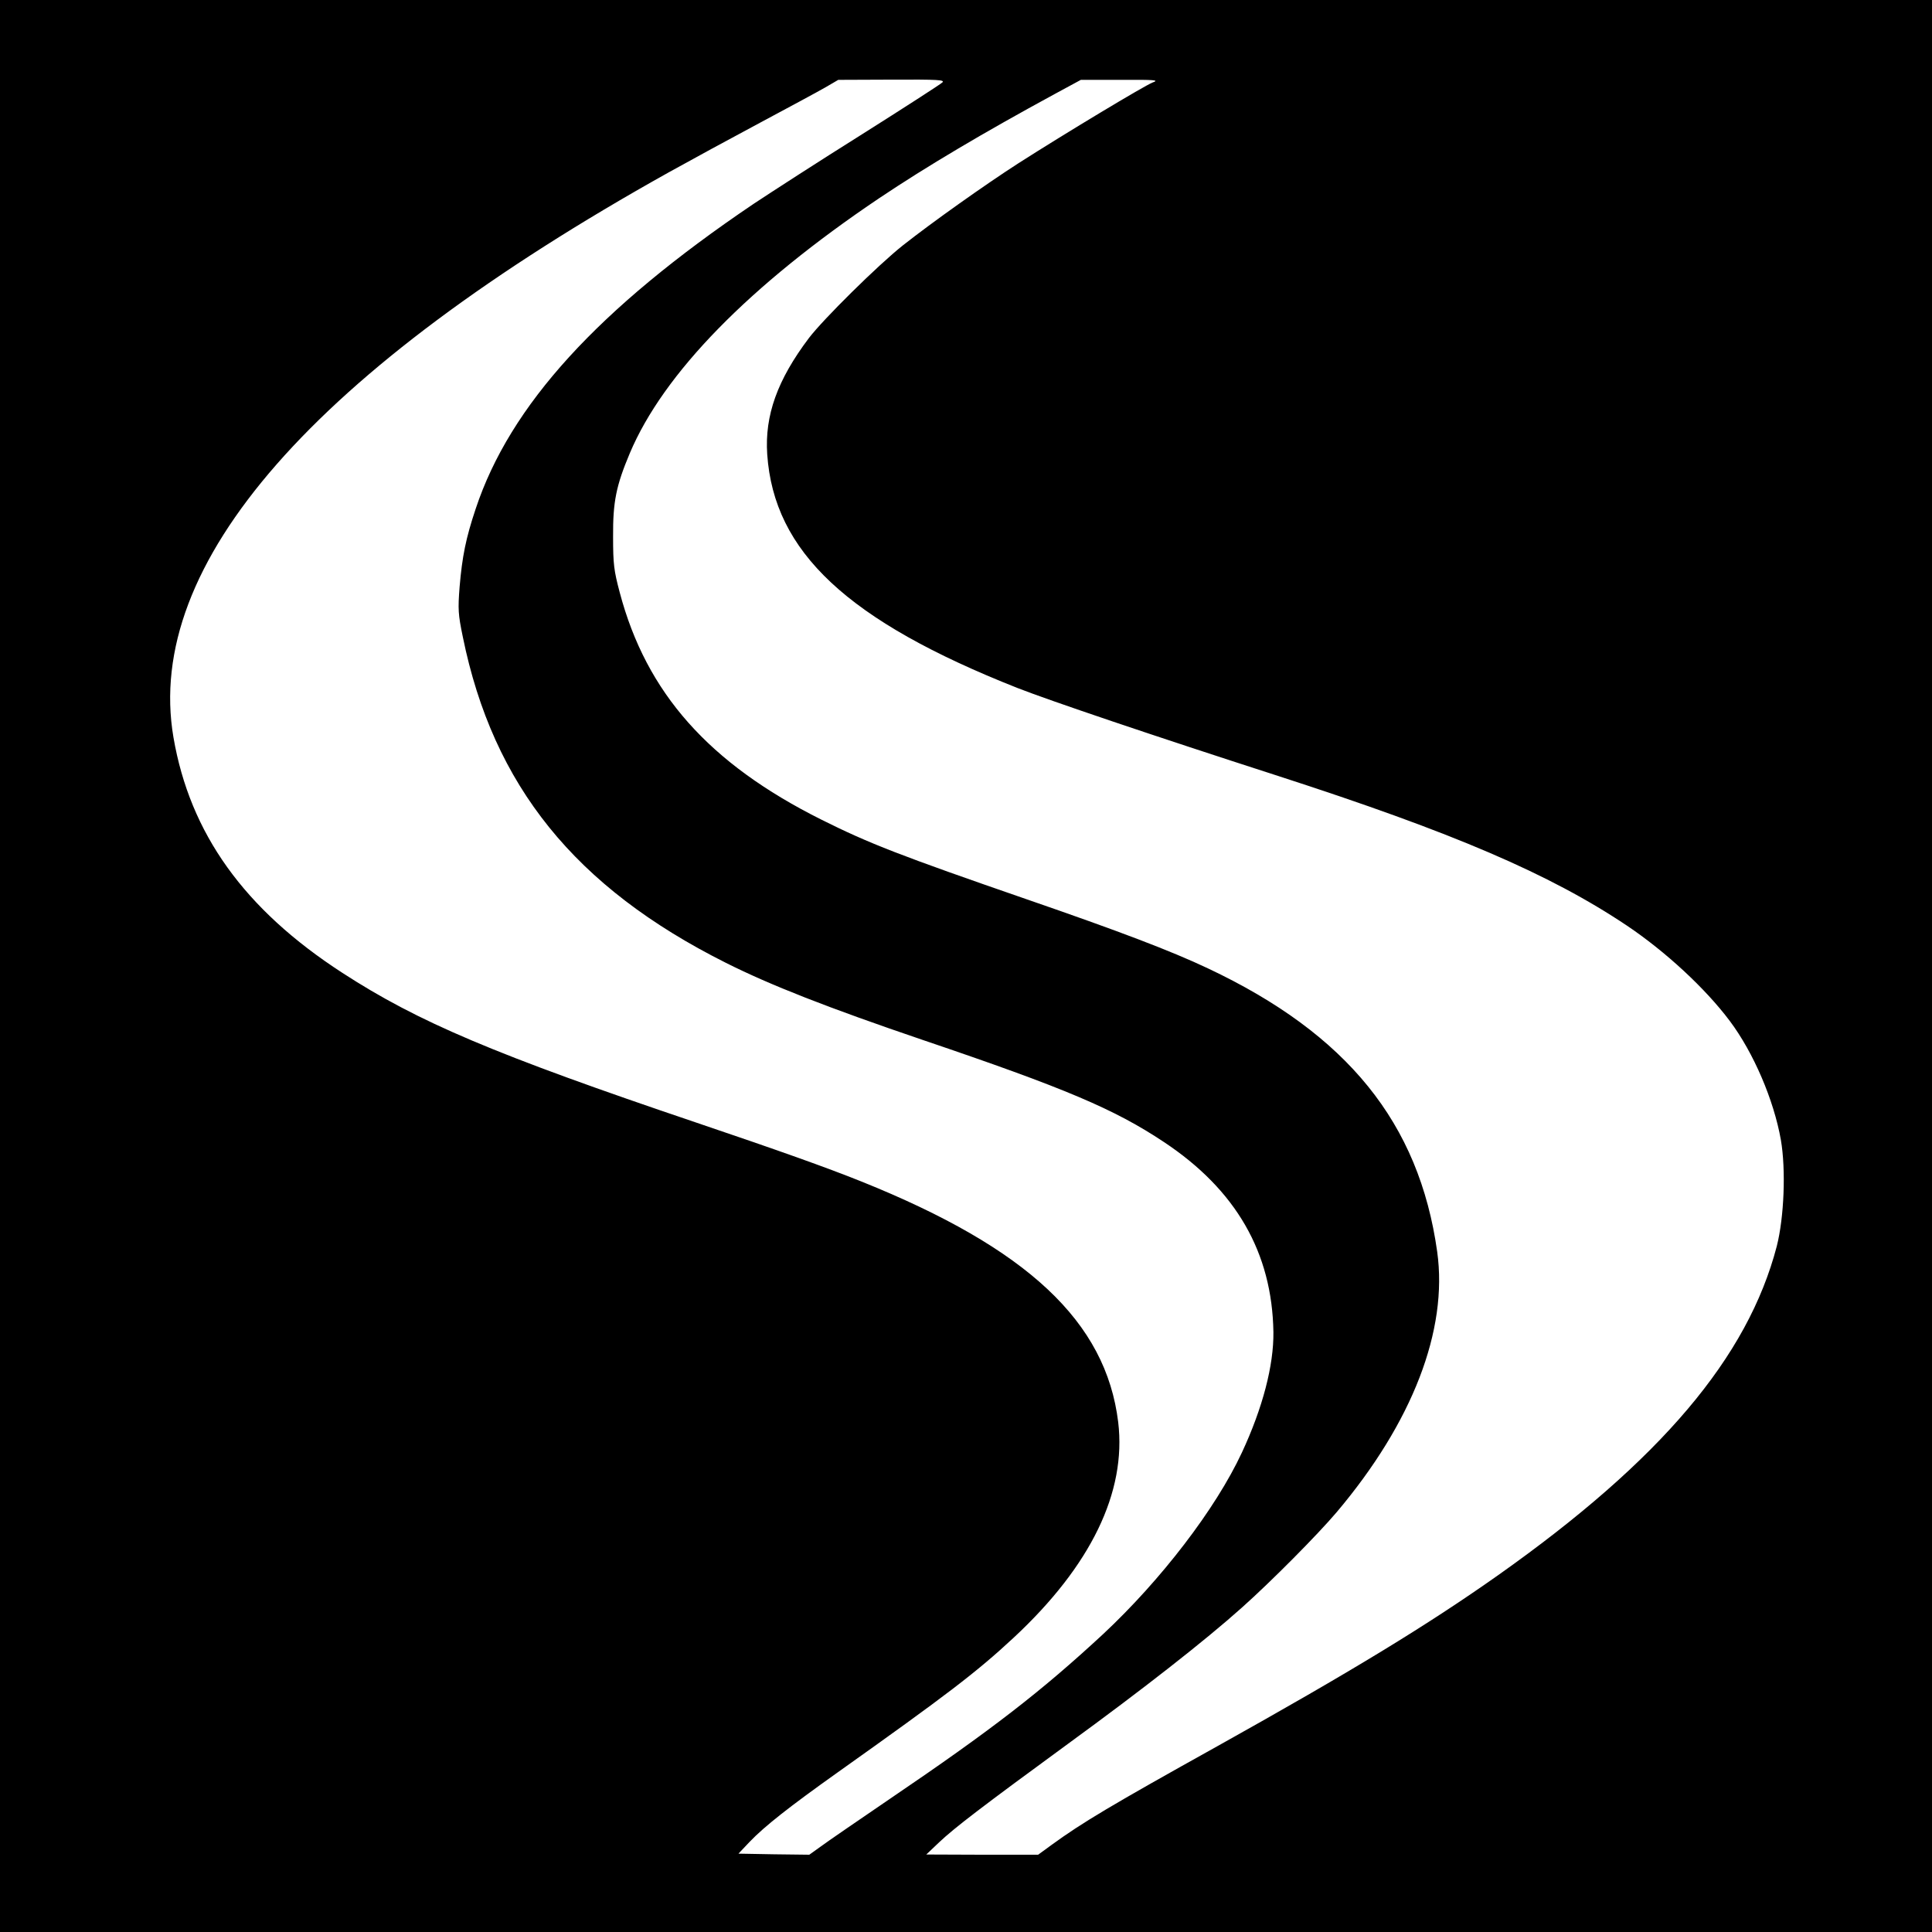
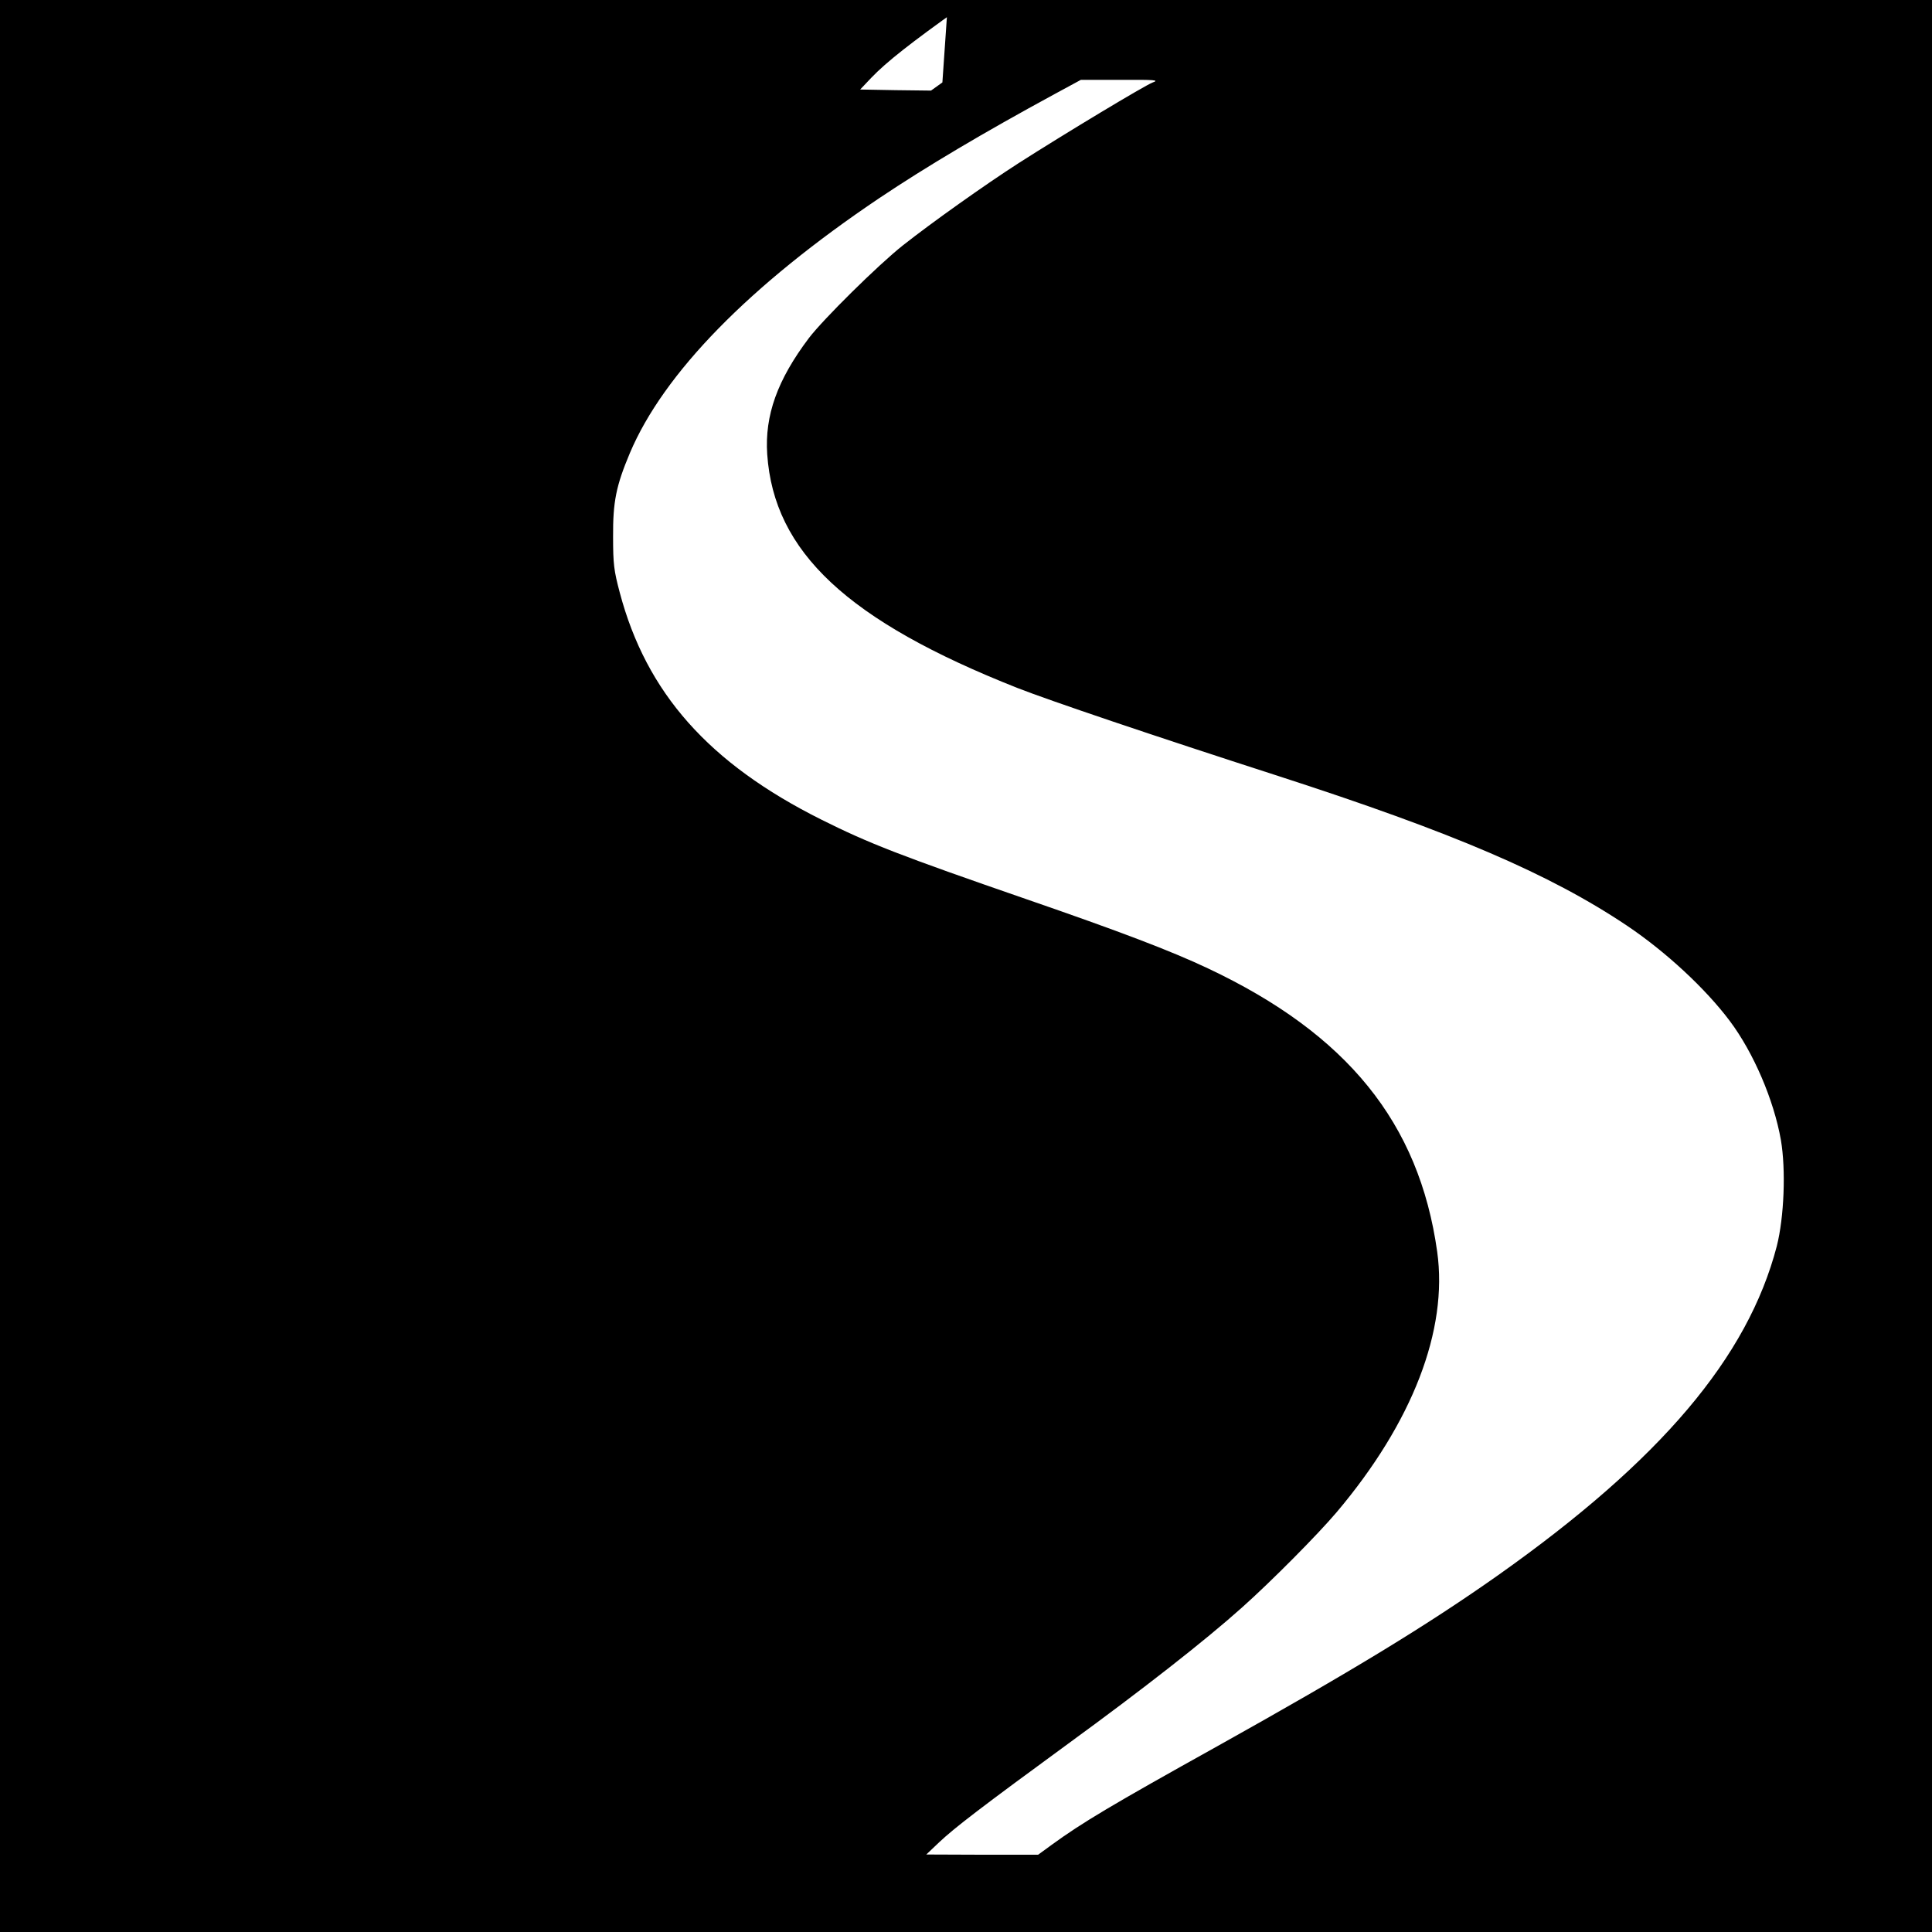
<svg xmlns="http://www.w3.org/2000/svg" version="1.0" width="900pt" height="900pt" viewBox="0 0 900 900" preserveAspectRatio="xMidYMid meet">
  <g transform="translate(0,900) scale(0.1,-0.1)" fill="#000000" stroke="none">
-     <path d="M0 4500 l0 -4500 4500 0 4500 0 0 4500 0 4500 -4500 0 -4500 0 0 -4500z m4390 4116 c-8 -8 -177 -117 -375 -242 -198 -124 -425 -271 -505 -324 -724 -489 -1134 -938 -1294 -1420 -46 -137 -63 -223 -75 -364 -8 -104 -7 -127 15 -233 141 -693 523 -1166 1225 -1518 207 -104 475 -209 919 -360 664 -225 892 -322 1122 -475 336 -223 504 -515 510 -885 2 -155 -50 -354 -147 -562 -122 -262 -377 -594 -647 -846 -286 -265 -518 -445 -993 -767 -148 -101 -294 -201 -322 -222 l-53 -38 -165 2 -165 3 52 55 c71 74 186 164 408 322 511 363 650 469 822 629 360 335 526 678 487 1004 -57 468 -422 810 -1196 1121 -167 67 -384 144 -768 274 -941 318 -1297 469 -1650 698 -457 296 -710 649 -787 1097 -138 807 651 1708 2307 2632 99 55 290 159 425 231 135 72 272 146 305 165 l60 35 250 1 c216 1 247 -1 235 -13z m980 0 c-37 -14 -406 -236 -625 -376 -157 -101 -402 -275 -539 -383 -116 -92 -371 -344 -438 -432 -147 -195 -206 -360 -194 -541 31 -455 374 -776 1166 -1089 148 -58 629 -221 1215 -410 816 -264 1264 -456 1624 -697 180 -121 365 -292 479 -444 111 -148 205 -368 238 -554 24 -140 15 -361 -19 -495 -135 -518 -541 -997 -1297 -1532 -333 -235 -683 -448 -1310 -798 -494 -275 -628 -355 -771 -459 l-63 -46 -261 0 -260 1 60 57 c72 68 200 166 602 460 347 253 636 479 808 633 138 123 354 341 442 445 353 418 519 848 468 1213 -84 600 -419 1014 -1068 1320 -171 81 -413 173 -842 321 -593 205 -737 261 -959 372 -524 262 -815 590 -939 1058 -27 102 -31 131 -31 260 -1 162 14 237 78 389 157 372 557 781 1162 1188 221 148 482 303 819 486 l120 65 185 0 c162 1 181 -1 150 -12z" />
+     <path d="M0 4500 l0 -4500 4500 0 4500 0 0 4500 0 4500 -4500 0 -4500 0 0 -4500z m4390 4116 l-53 -38 -165 2 -165 3 52 55 c71 74 186 164 408 322 511 363 650 469 822 629 360 335 526 678 487 1004 -57 468 -422 810 -1196 1121 -167 67 -384 144 -768 274 -941 318 -1297 469 -1650 698 -457 296 -710 649 -787 1097 -138 807 651 1708 2307 2632 99 55 290 159 425 231 135 72 272 146 305 165 l60 35 250 1 c216 1 247 -1 235 -13z m980 0 c-37 -14 -406 -236 -625 -376 -157 -101 -402 -275 -539 -383 -116 -92 -371 -344 -438 -432 -147 -195 -206 -360 -194 -541 31 -455 374 -776 1166 -1089 148 -58 629 -221 1215 -410 816 -264 1264 -456 1624 -697 180 -121 365 -292 479 -444 111 -148 205 -368 238 -554 24 -140 15 -361 -19 -495 -135 -518 -541 -997 -1297 -1532 -333 -235 -683 -448 -1310 -798 -494 -275 -628 -355 -771 -459 l-63 -46 -261 0 -260 1 60 57 c72 68 200 166 602 460 347 253 636 479 808 633 138 123 354 341 442 445 353 418 519 848 468 1213 -84 600 -419 1014 -1068 1320 -171 81 -413 173 -842 321 -593 205 -737 261 -959 372 -524 262 -815 590 -939 1058 -27 102 -31 131 -31 260 -1 162 14 237 78 389 157 372 557 781 1162 1188 221 148 482 303 819 486 l120 65 185 0 c162 1 181 -1 150 -12z" />
  </g>
</svg>